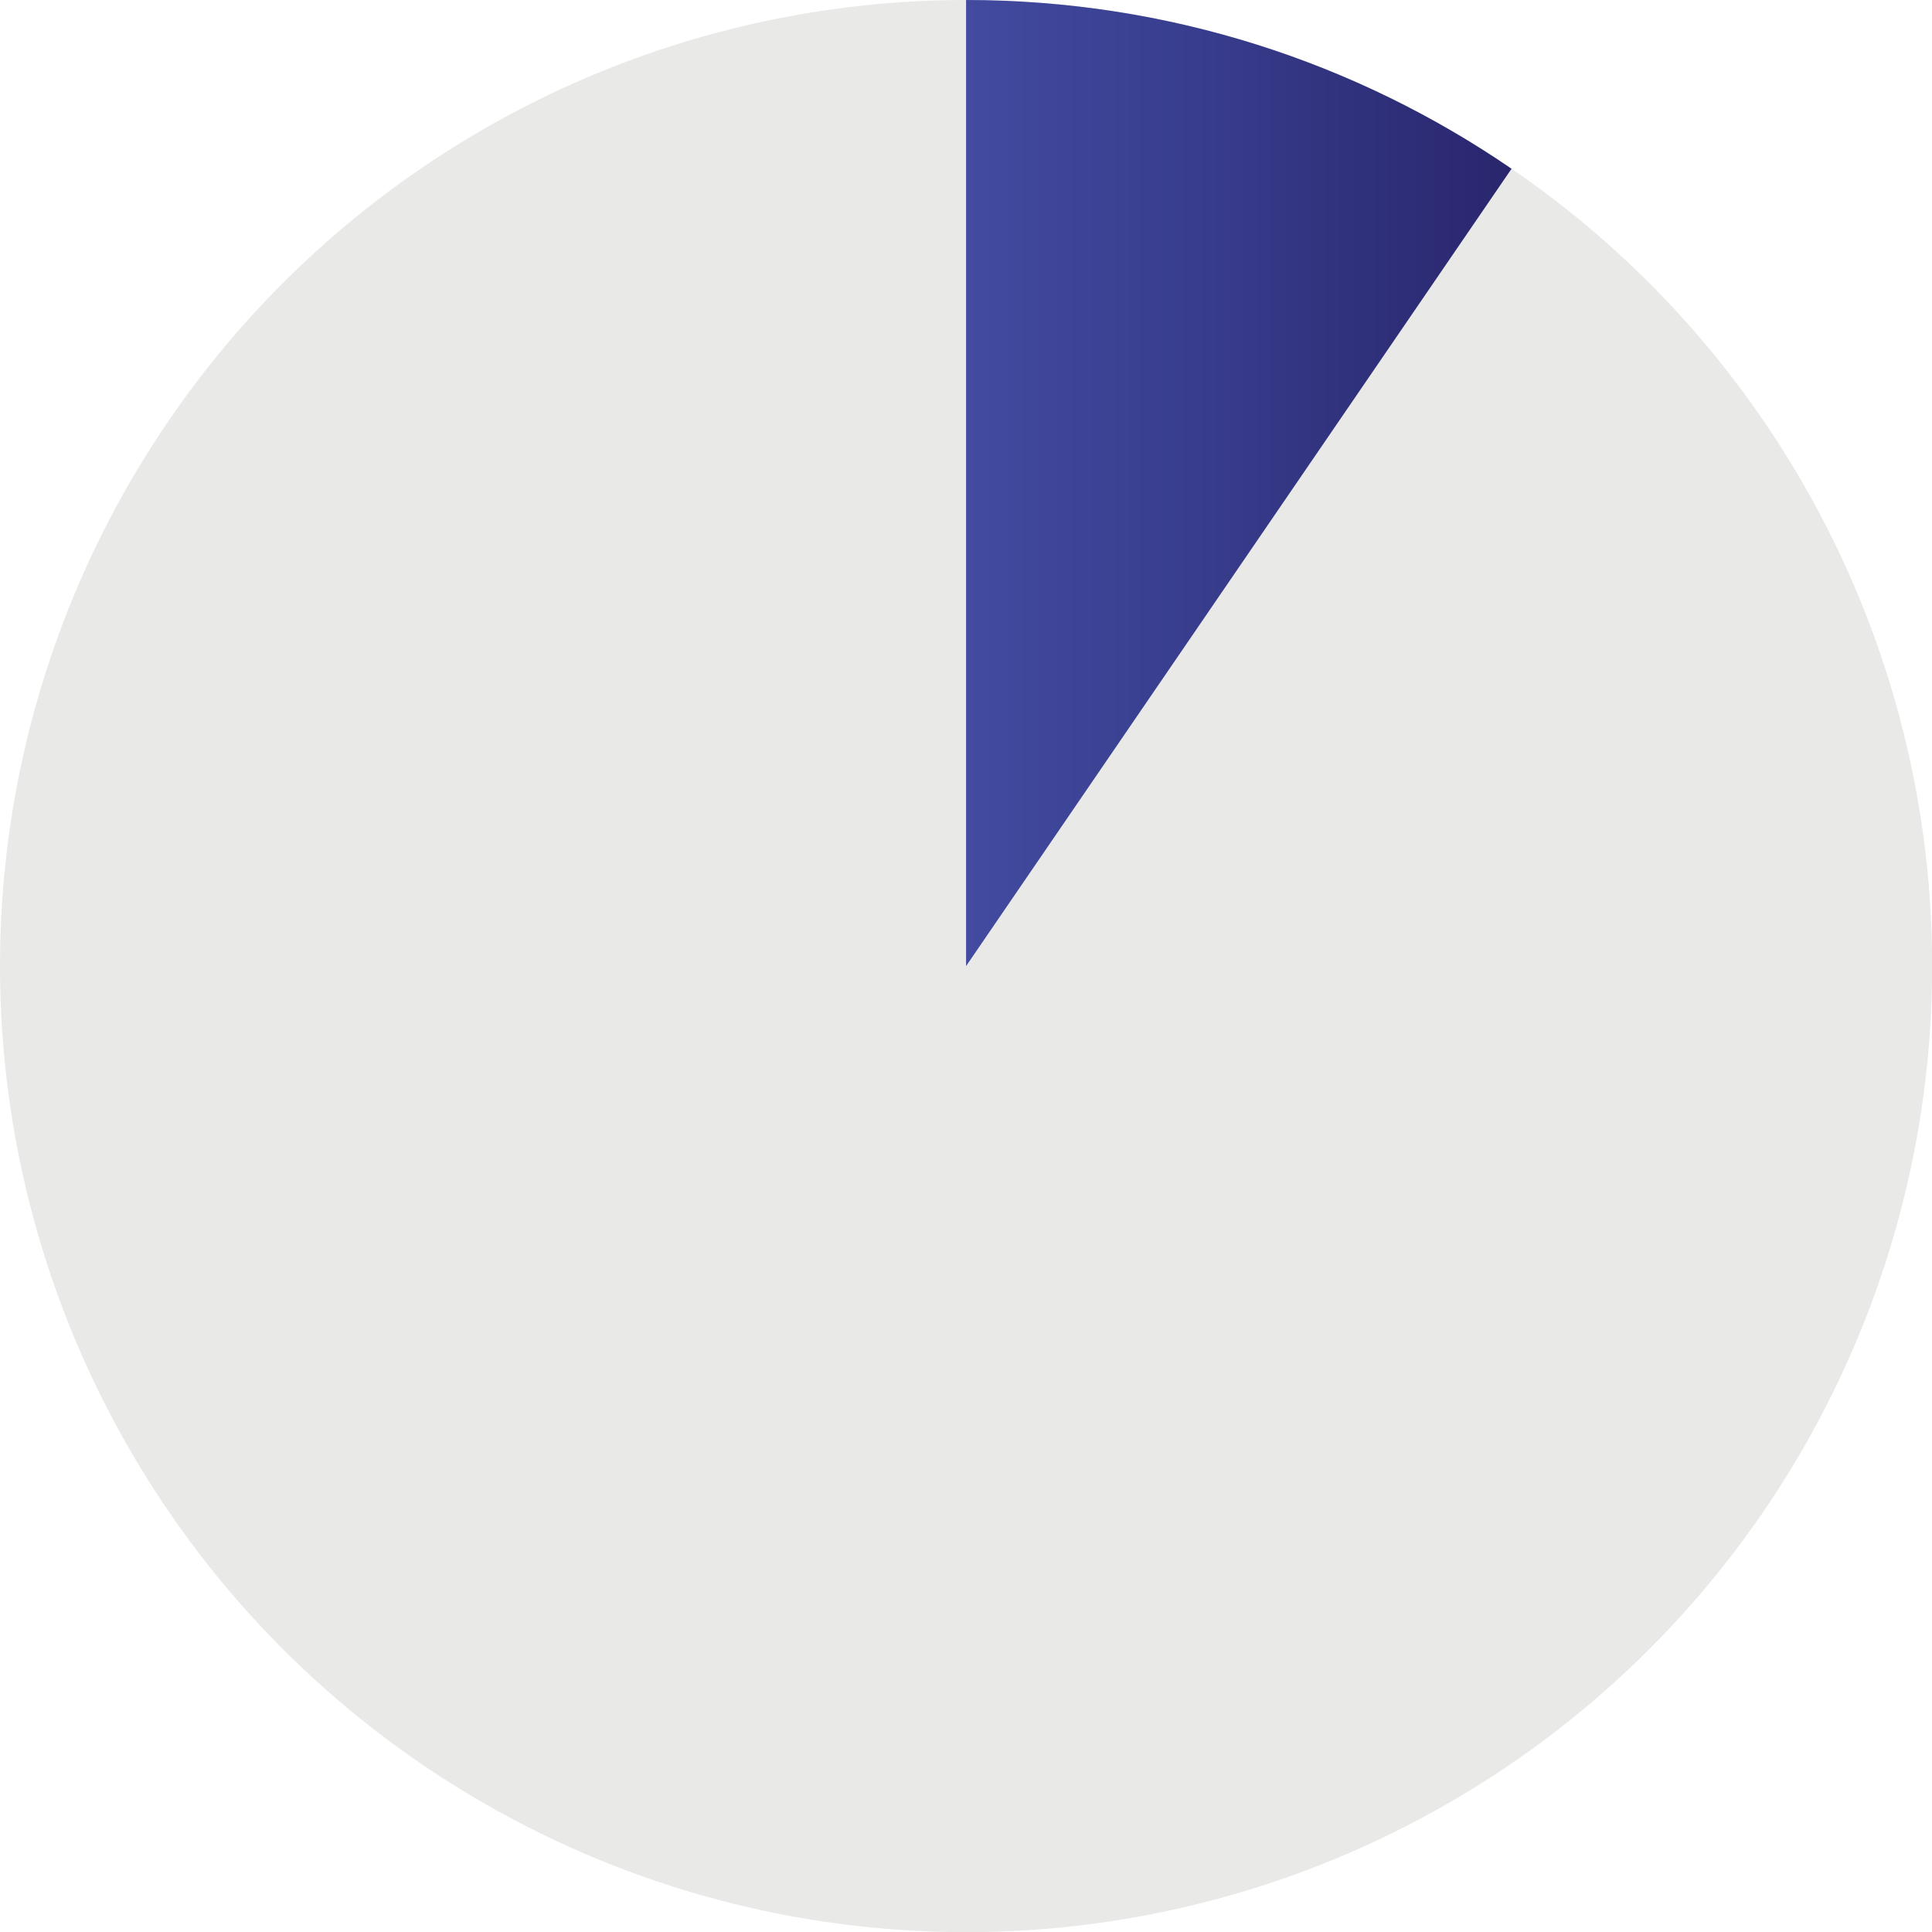
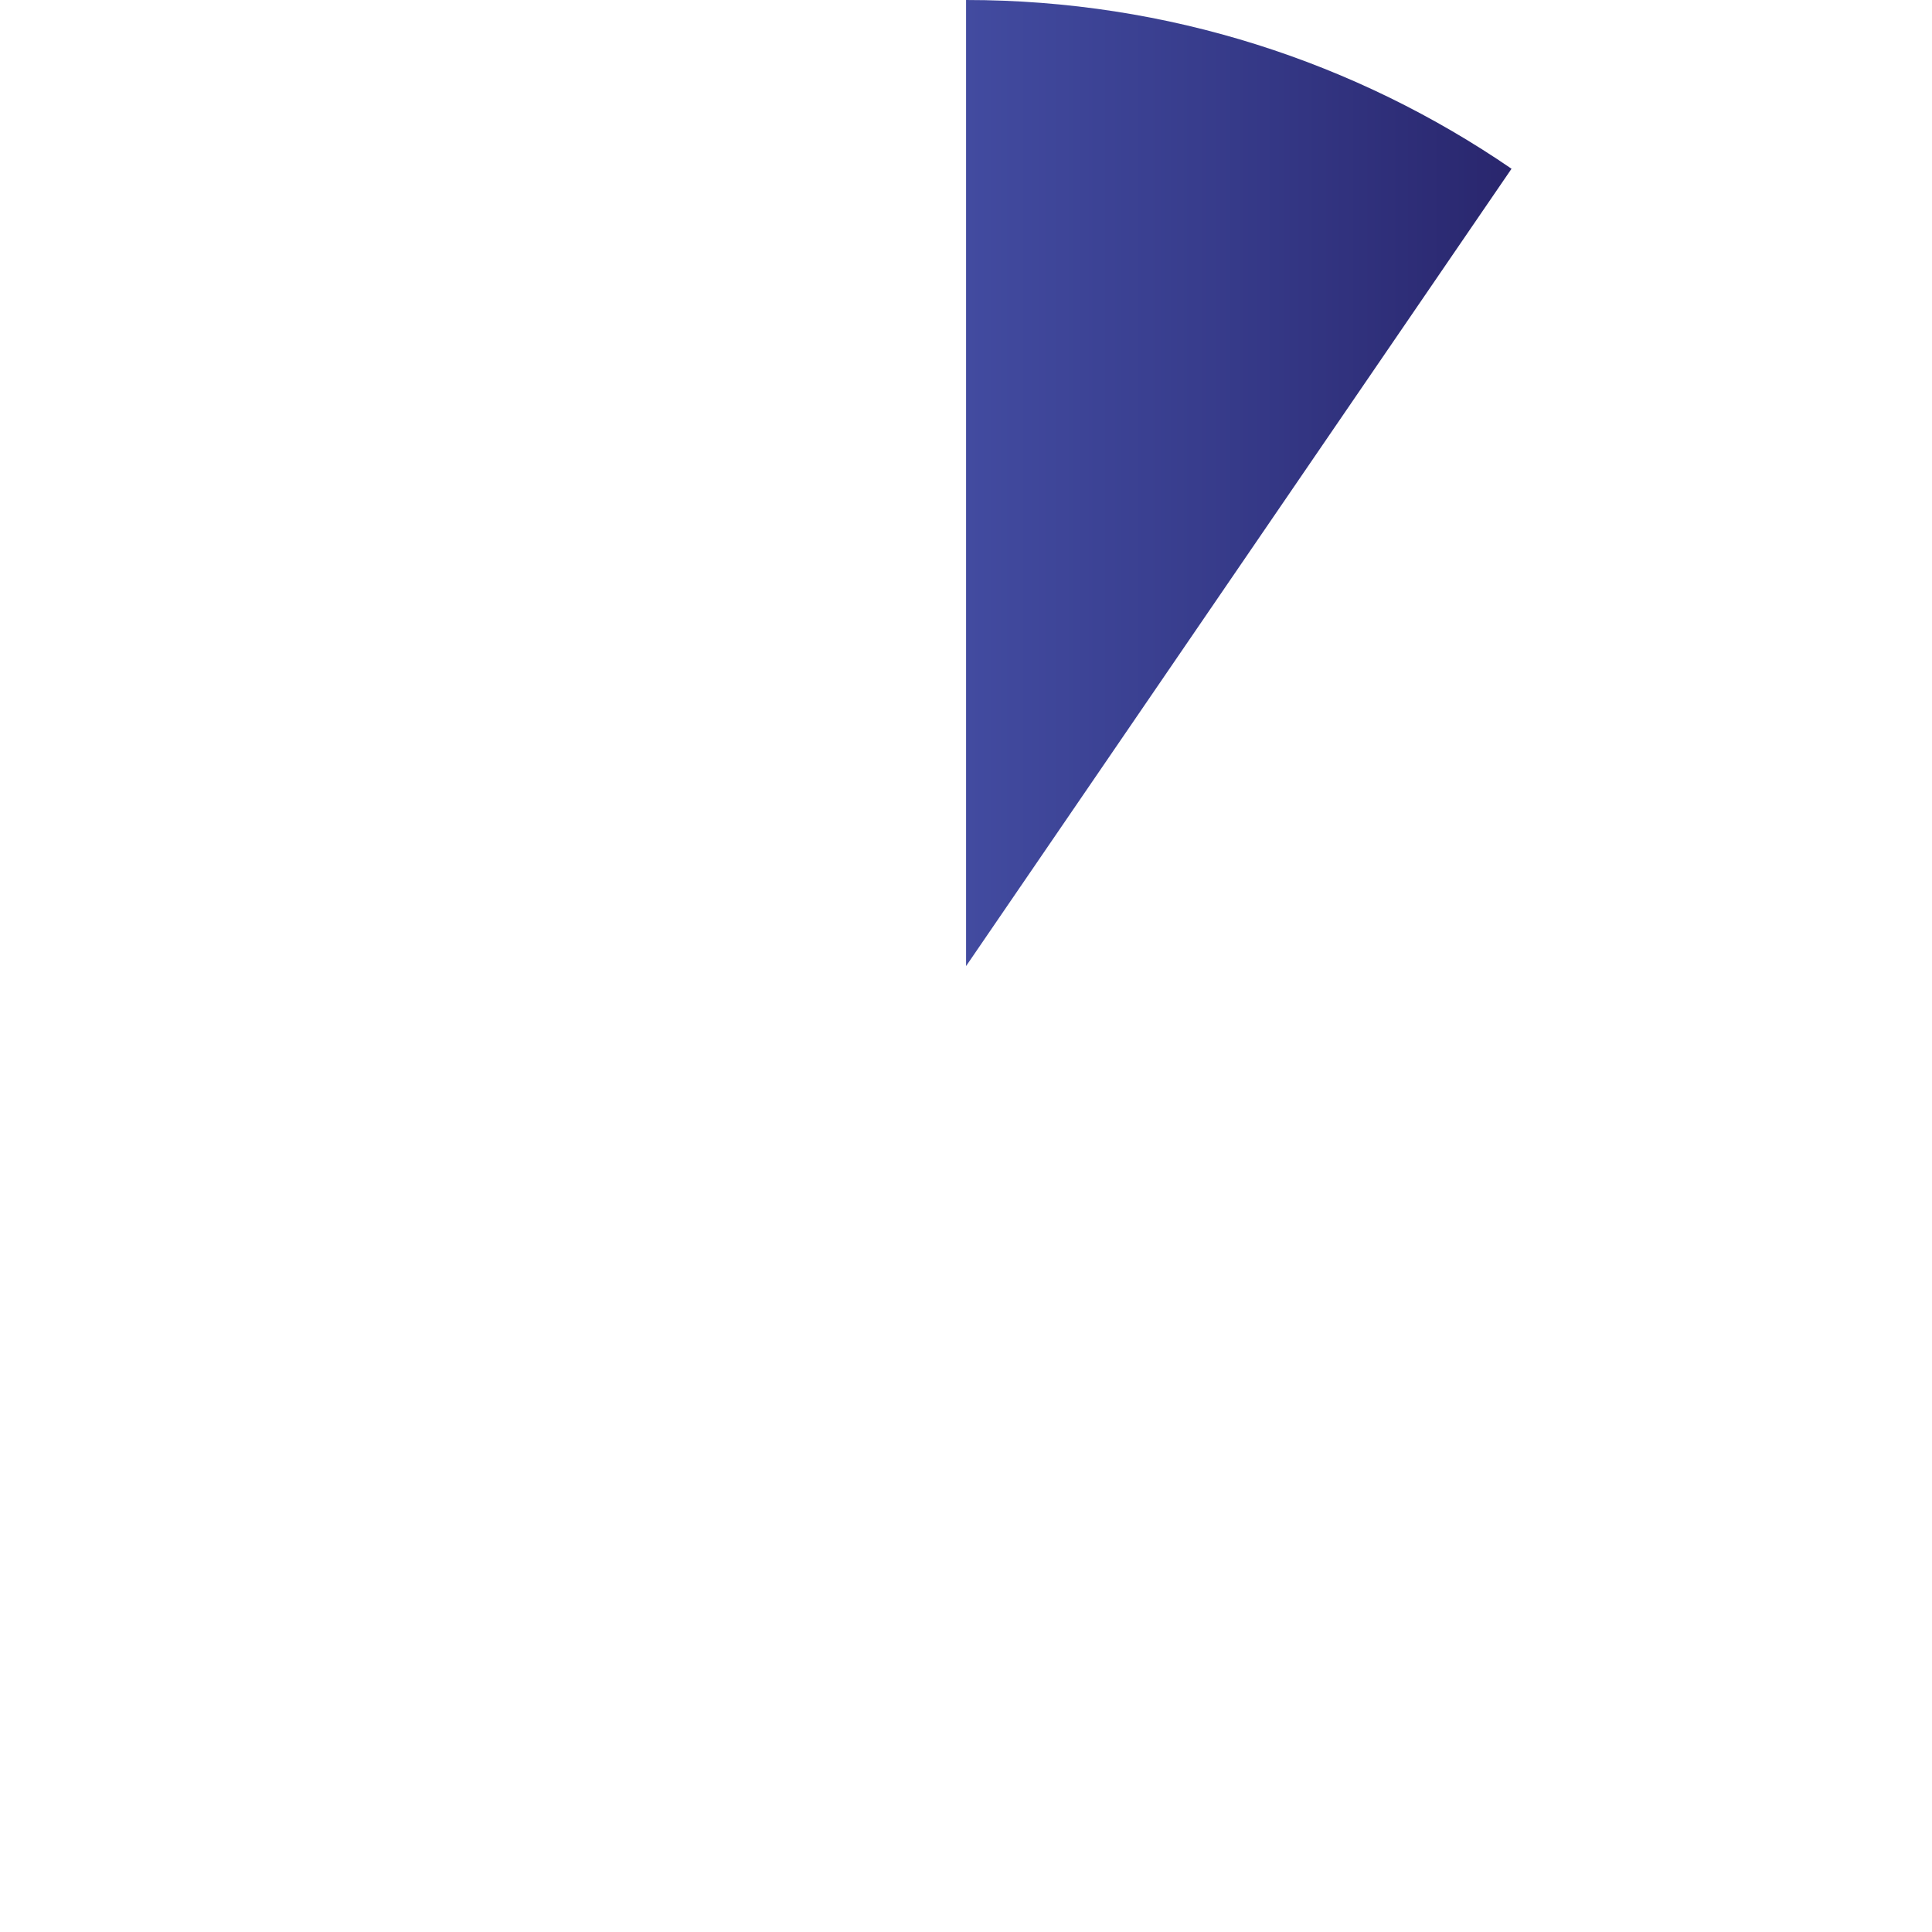
<svg xmlns="http://www.w3.org/2000/svg" id="Layer_2" data-name="Layer 2" viewBox="0 0 122.73 122.73">
  <defs>
    <style> .cls-1 { fill: url(#linear-gradient); } .cls-1, .cls-2 { stroke-width: 0px; } .cls-2 { fill: #e9e9e8; } </style>
    <linearGradient id="linear-gradient" x1="61.37" y1="30.68" x2="96.02" y2="30.68" gradientUnits="userSpaceOnUse">
      <stop offset="0" stop-color="#424ba0" />
      <stop offset=".42" stop-color="#383d8d" />
      <stop offset="1" stop-color="#29266d" />
    </linearGradient>
  </defs>
  <g id="Layer_1-2" data-name="Layer 1">
    <g>
-       <circle class="cls-2" cx="61.37" cy="61.37" r="61.37" />
      <path class="cls-1" d="m61.37,0v61.37L96.02,10.72C86.16,3.96,74.22,0,61.37,0Z" />
    </g>
  </g>
</svg>